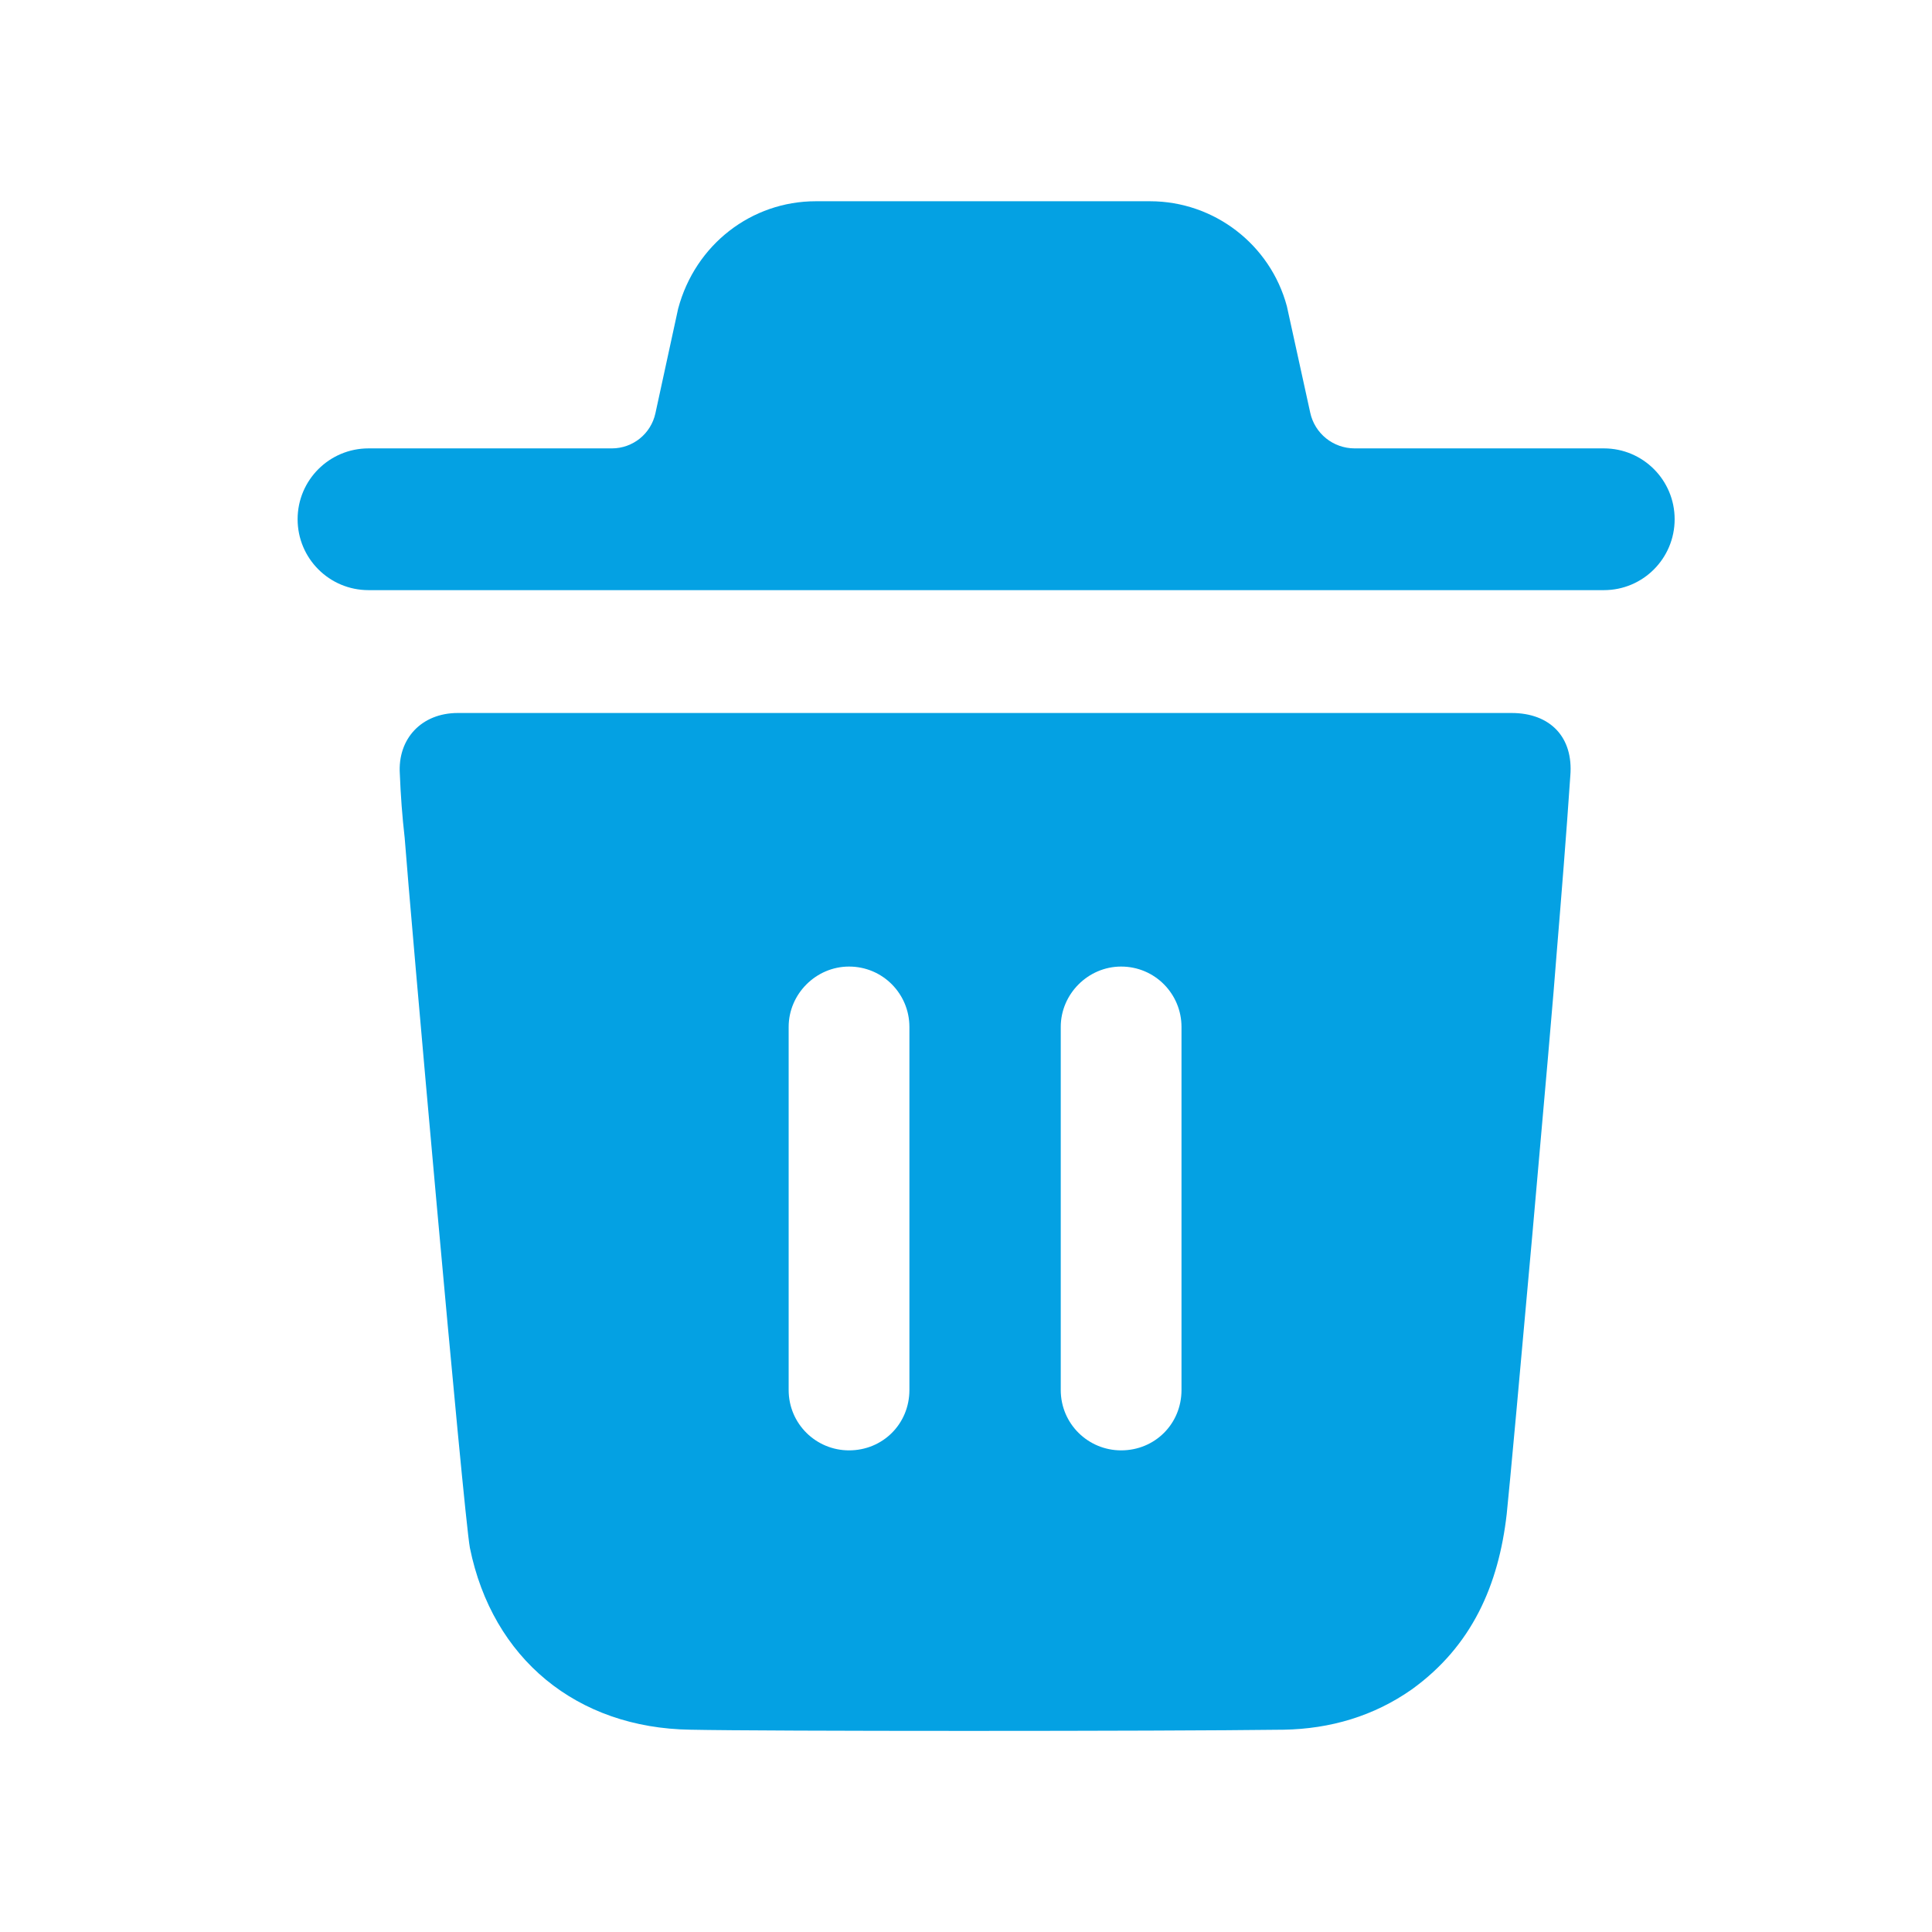
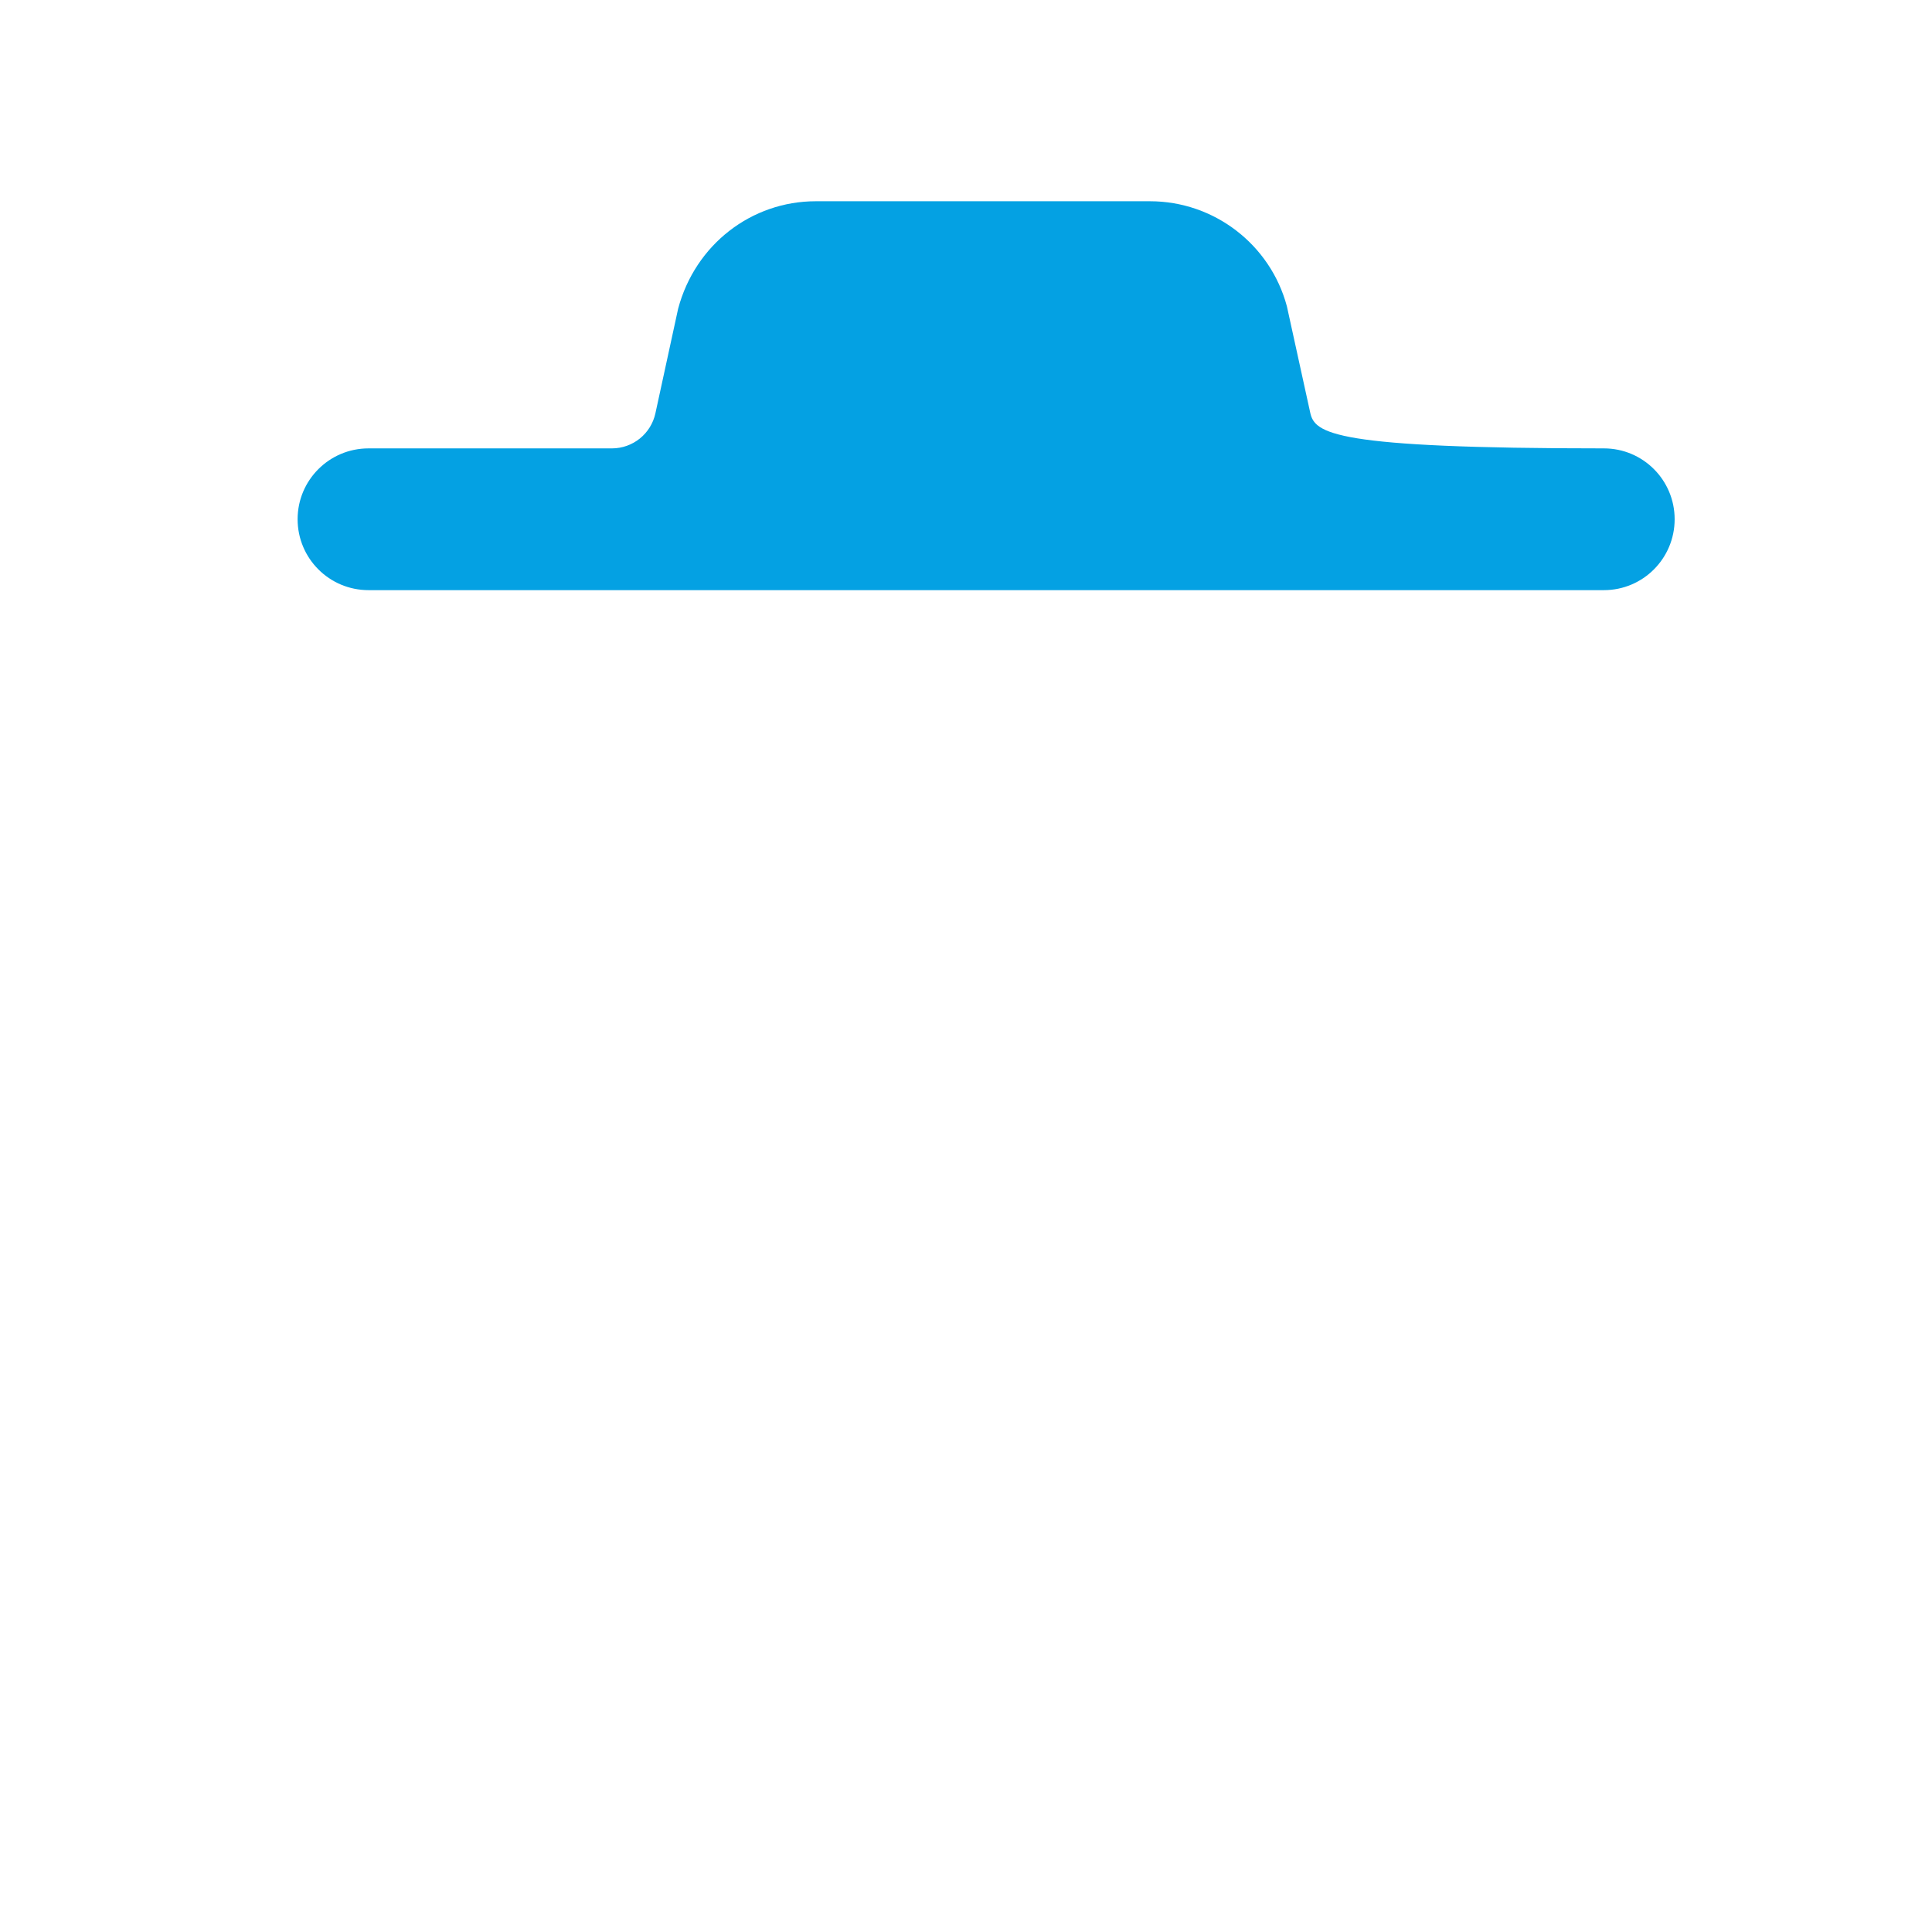
<svg xmlns="http://www.w3.org/2000/svg" width="24" height="24" viewBox="0 0 24 24" fill="none">
-   <path fill-rule="evenodd" clip-rule="evenodd" d="M14.677 17.267C14.677 17.687 14.347 18.017 13.927 18.017C13.517 18.017 13.177 17.687 13.177 17.267V12.757C13.177 12.347 13.517 12.007 13.927 12.007C14.347 12.007 14.677 12.347 14.677 12.757V17.267ZM11.297 17.267C11.297 17.687 10.967 18.017 10.547 18.017C10.137 18.017 9.797 17.687 9.797 17.267V12.757C9.797 12.347 10.137 12.007 10.547 12.007C10.967 12.007 11.297 12.347 11.297 12.757V17.267ZM18.777 8.857H5.687C5.237 8.857 4.937 9.177 4.967 9.617C4.977 9.877 4.997 10.147 5.027 10.407C5.087 11.227 5.757 18.787 5.837 19.227C6.117 20.607 7.167 21.467 8.577 21.487C9.497 21.507 14.417 21.507 15.947 21.487C16.527 21.477 17.067 21.317 17.537 20.987C18.287 20.447 18.617 19.687 18.717 18.807C18.787 18.147 19.287 12.557 19.337 11.847C19.397 11.117 19.457 10.377 19.507 9.637C19.547 9.157 19.257 8.857 18.777 8.857Z" fill="#04a1e3" />
-   <path fill-rule="evenodd" clip-rule="evenodd" d="M19.924 5.57H16.828C16.561 5.57 16.332 5.385 16.276 5.126L15.986 3.804C15.78 3.037 15.082 2.5 14.286 2.5H10.133C9.337 2.5 8.637 3.036 8.424 3.835L8.142 5.133C8.087 5.388 7.862 5.57 7.601 5.57H4.578C4.091 5.57 3.697 5.964 3.697 6.45C3.697 6.937 4.091 7.331 4.578 7.331H19.924C20.41 7.331 20.803 6.937 20.803 6.45C20.803 5.964 20.41 5.57 19.924 5.57Z" fill="#04a1e3" />
+   <path fill-rule="evenodd" clip-rule="evenodd" d="M19.924 5.57C16.561 5.57 16.332 5.385 16.276 5.126L15.986 3.804C15.78 3.037 15.082 2.5 14.286 2.5H10.133C9.337 2.5 8.637 3.036 8.424 3.835L8.142 5.133C8.087 5.388 7.862 5.57 7.601 5.57H4.578C4.091 5.57 3.697 5.964 3.697 6.45C3.697 6.937 4.091 7.331 4.578 7.331H19.924C20.41 7.331 20.803 6.937 20.803 6.45C20.803 5.964 20.41 5.57 19.924 5.57Z" fill="#04a1e3" />
</svg>